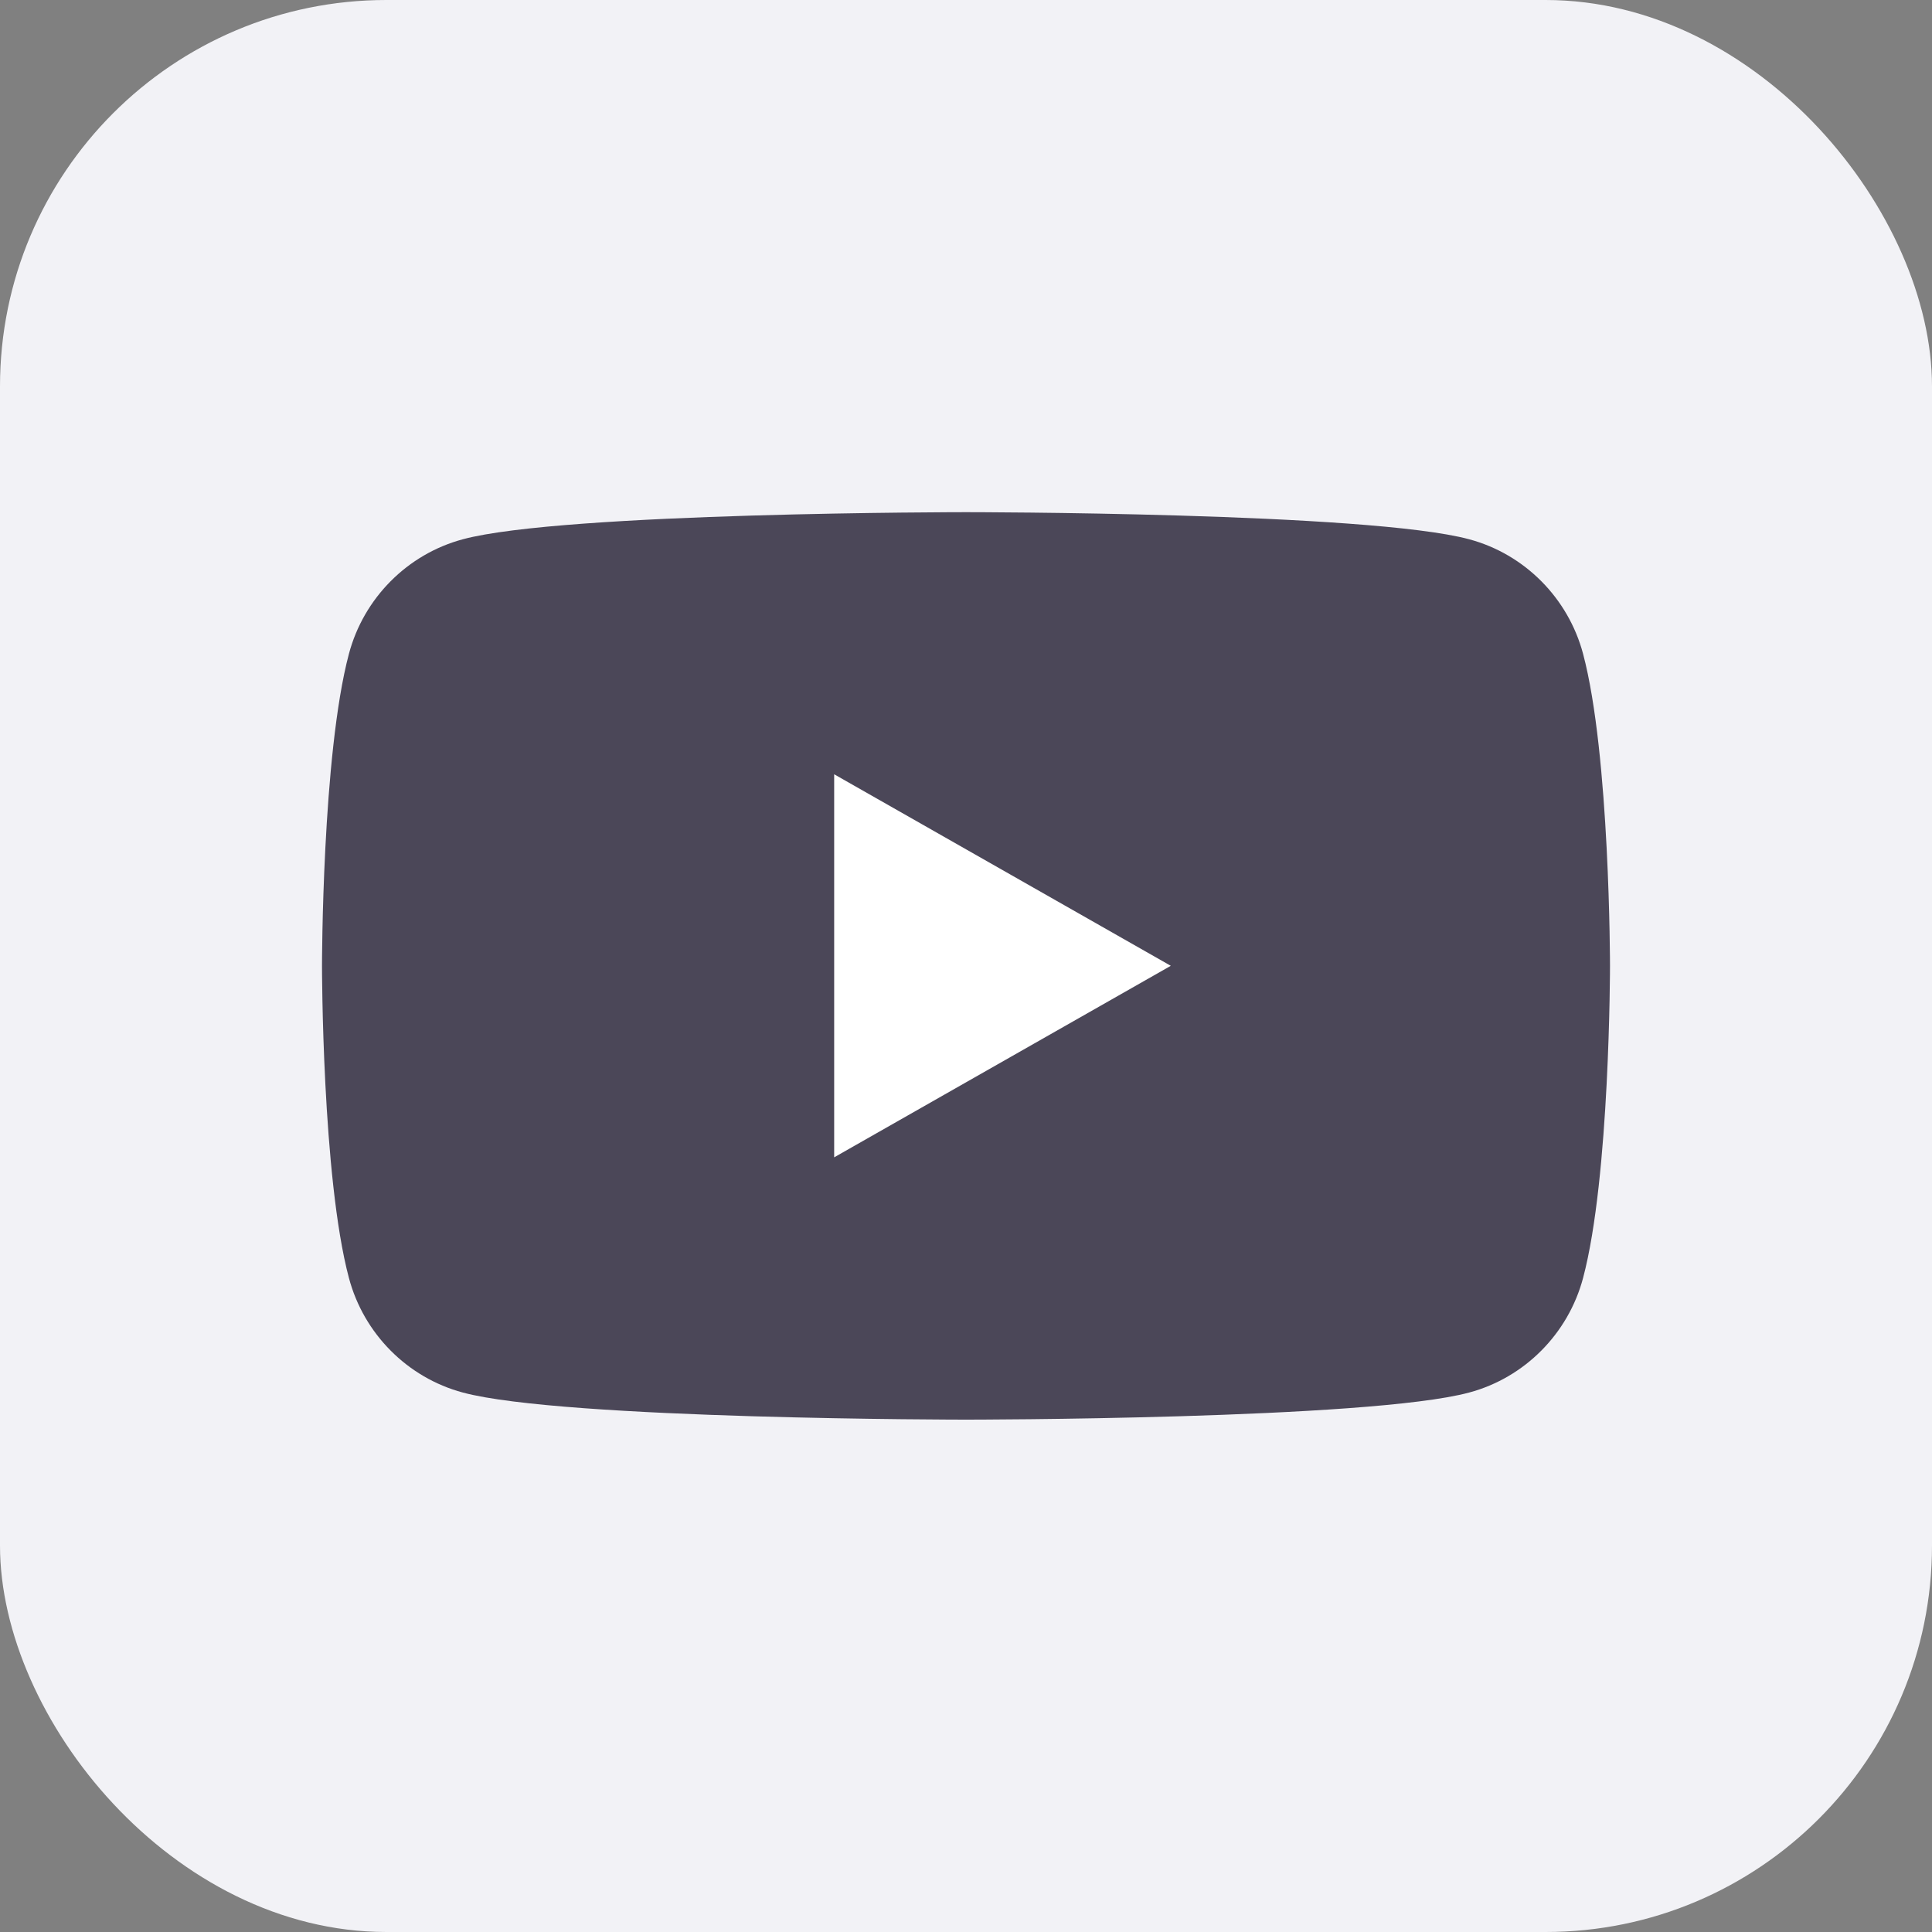
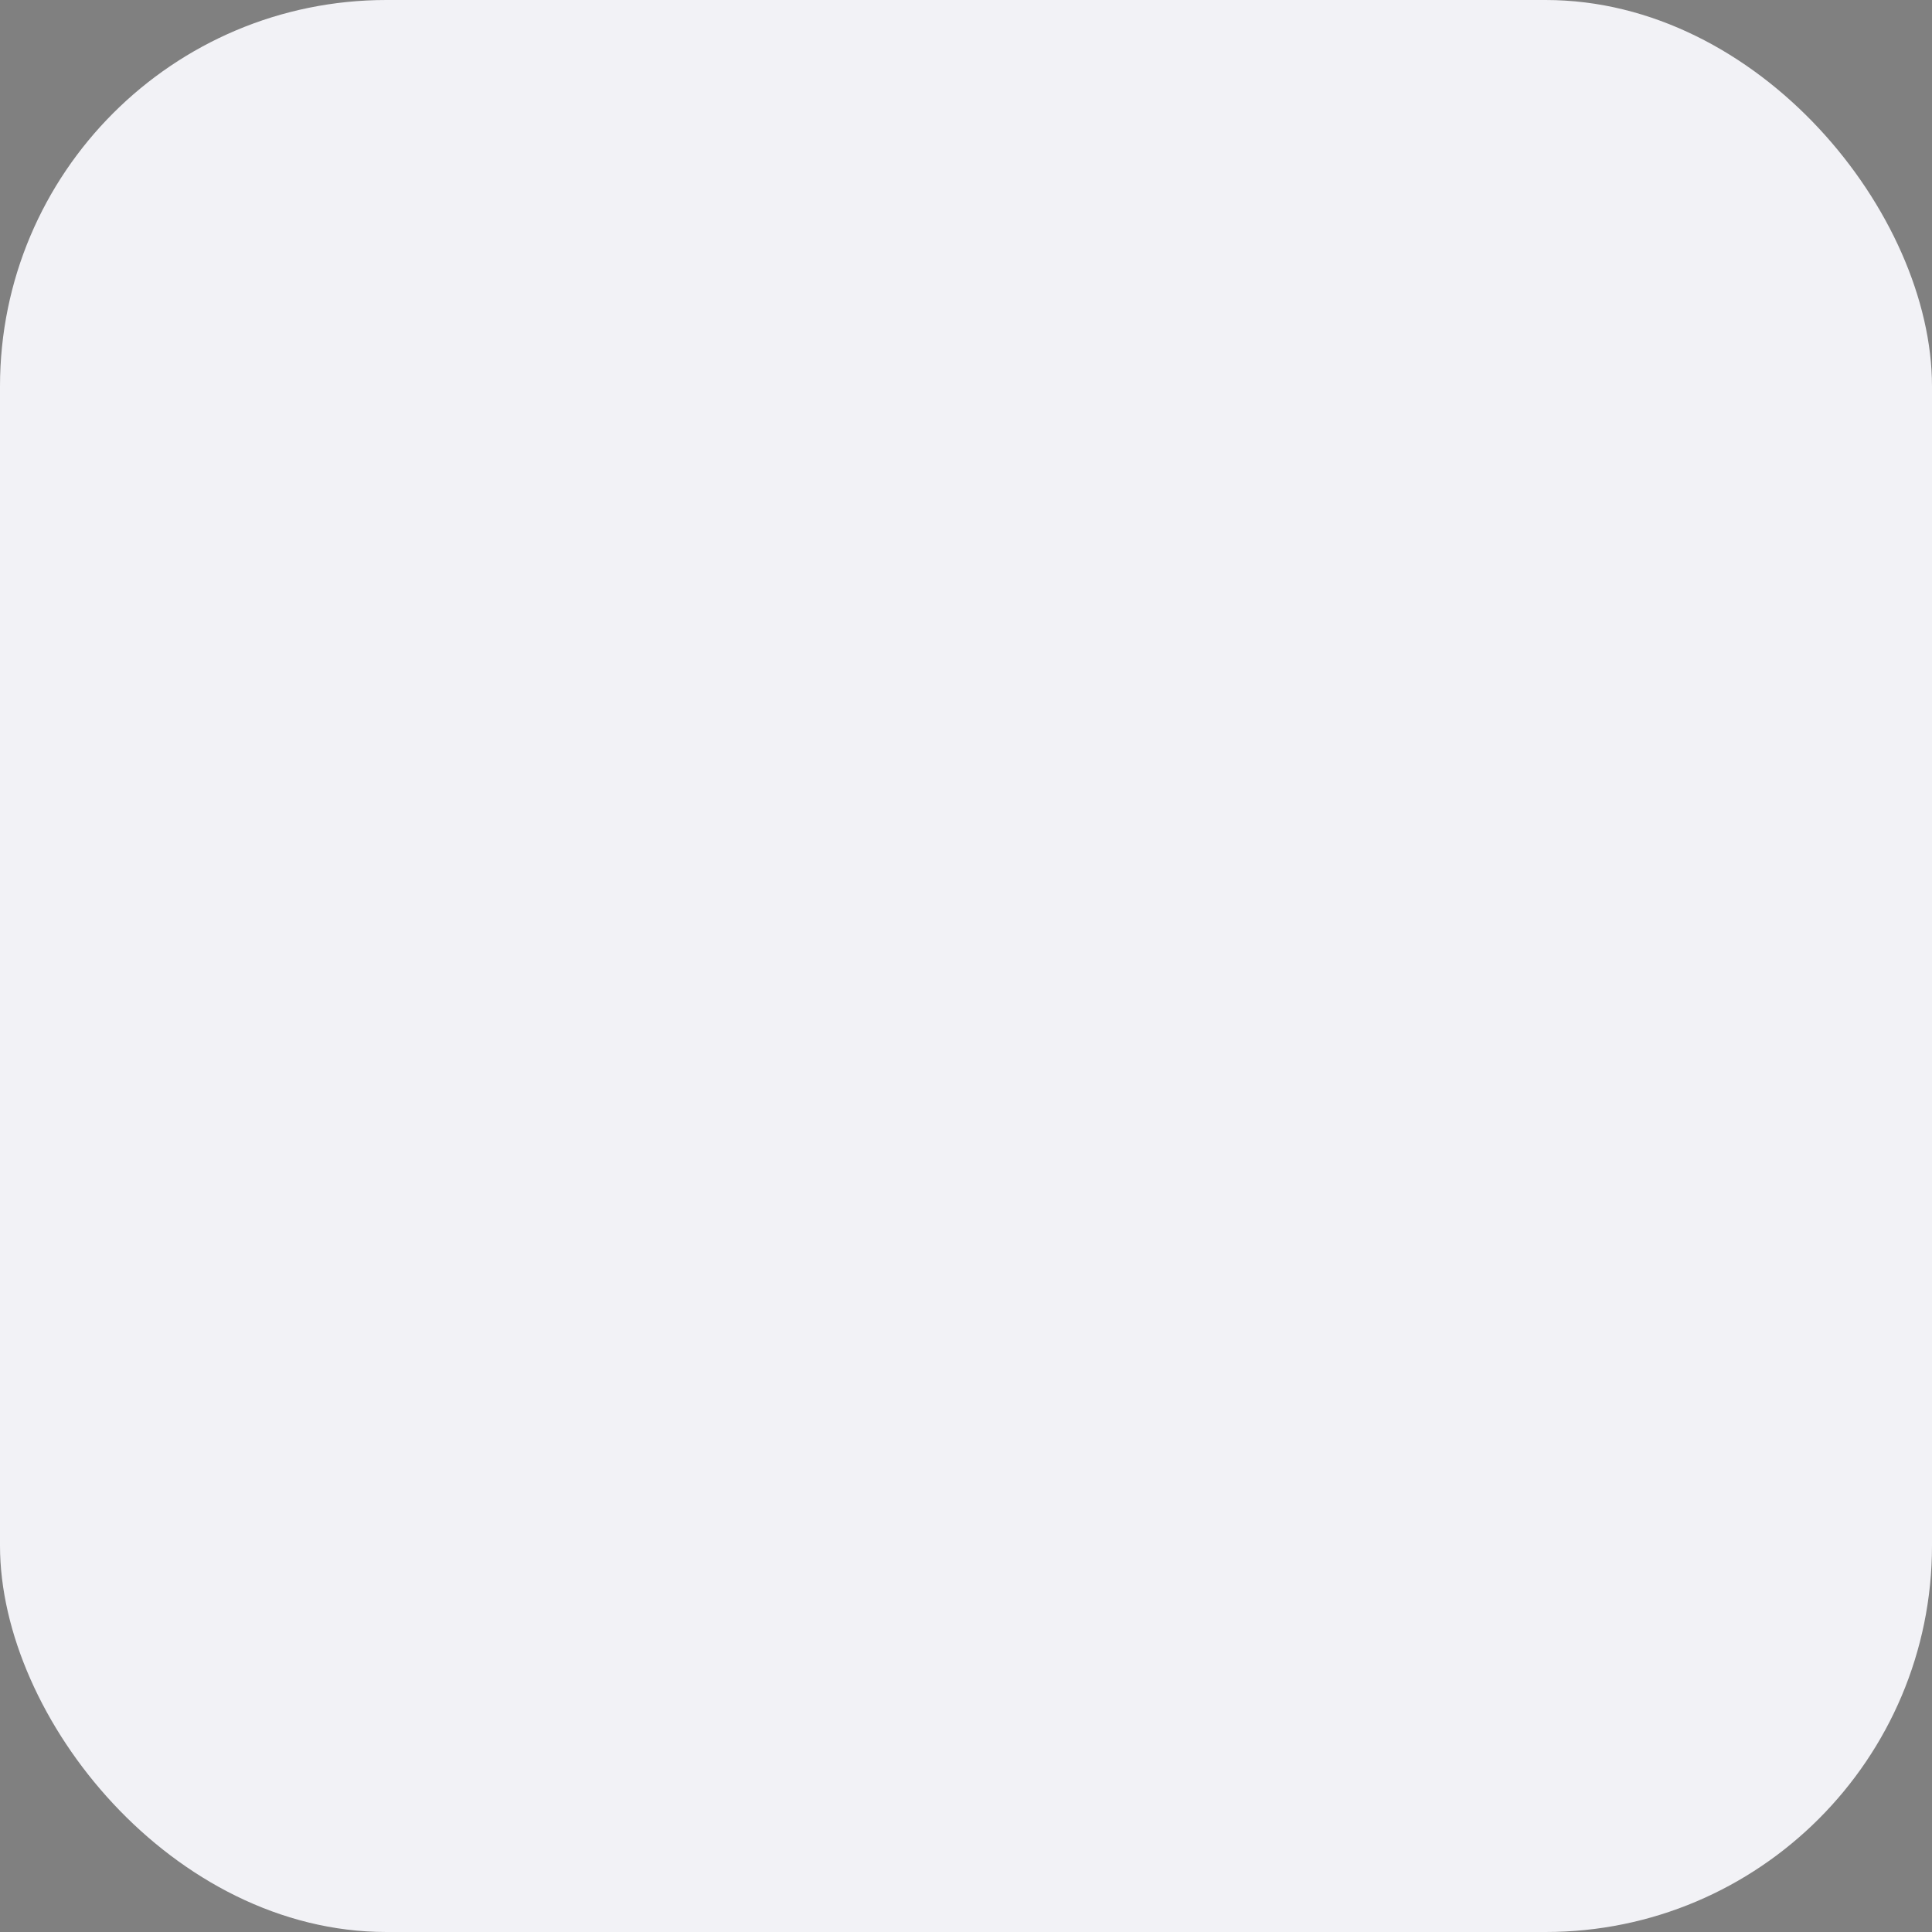
<svg xmlns="http://www.w3.org/2000/svg" width="30" height="30" viewBox="0 0 30 30" fill="none">
  <rect x="0" y="0" width="30" height="30" fill="#808080" stroke="none" />
  <rect width="30" height="30" rx="6" fill="#F2F2F6" />
  <g clip-path="url(#clip0_369_53203)">
-     <path d="M24.582 10.153C24.352 9.287 23.674 8.605 22.814 8.374C21.254 7.953 15 7.953 15 7.953C15 7.953 8.746 7.953 7.186 8.374C6.326 8.605 5.648 9.287 5.418 10.153C5 11.723 5 14.999 5 14.999C5 14.999 5 18.274 5.418 19.844C5.648 20.71 6.326 21.392 7.186 21.623C8.746 22.044 15 22.044 15 22.044C15 22.044 21.254 22.044 22.814 21.623C23.674 21.392 24.352 20.71 24.582 19.844C25 18.274 25 14.999 25 14.999C25 14.999 25 11.723 24.582 10.153Z" fill="#4B4758" />
-     <path d="M12.953 17.971L18.18 14.997L12.953 12.023V17.971Z" fill="white" />
-   </g>
+     </g>
  <defs>
    <clipPath id="clip0_369_53203">
-       <rect width="20" height="20" fill="white" transform="translate(5 5)" />
-     </clipPath>
+       </clipPath>
  </defs>
</svg>